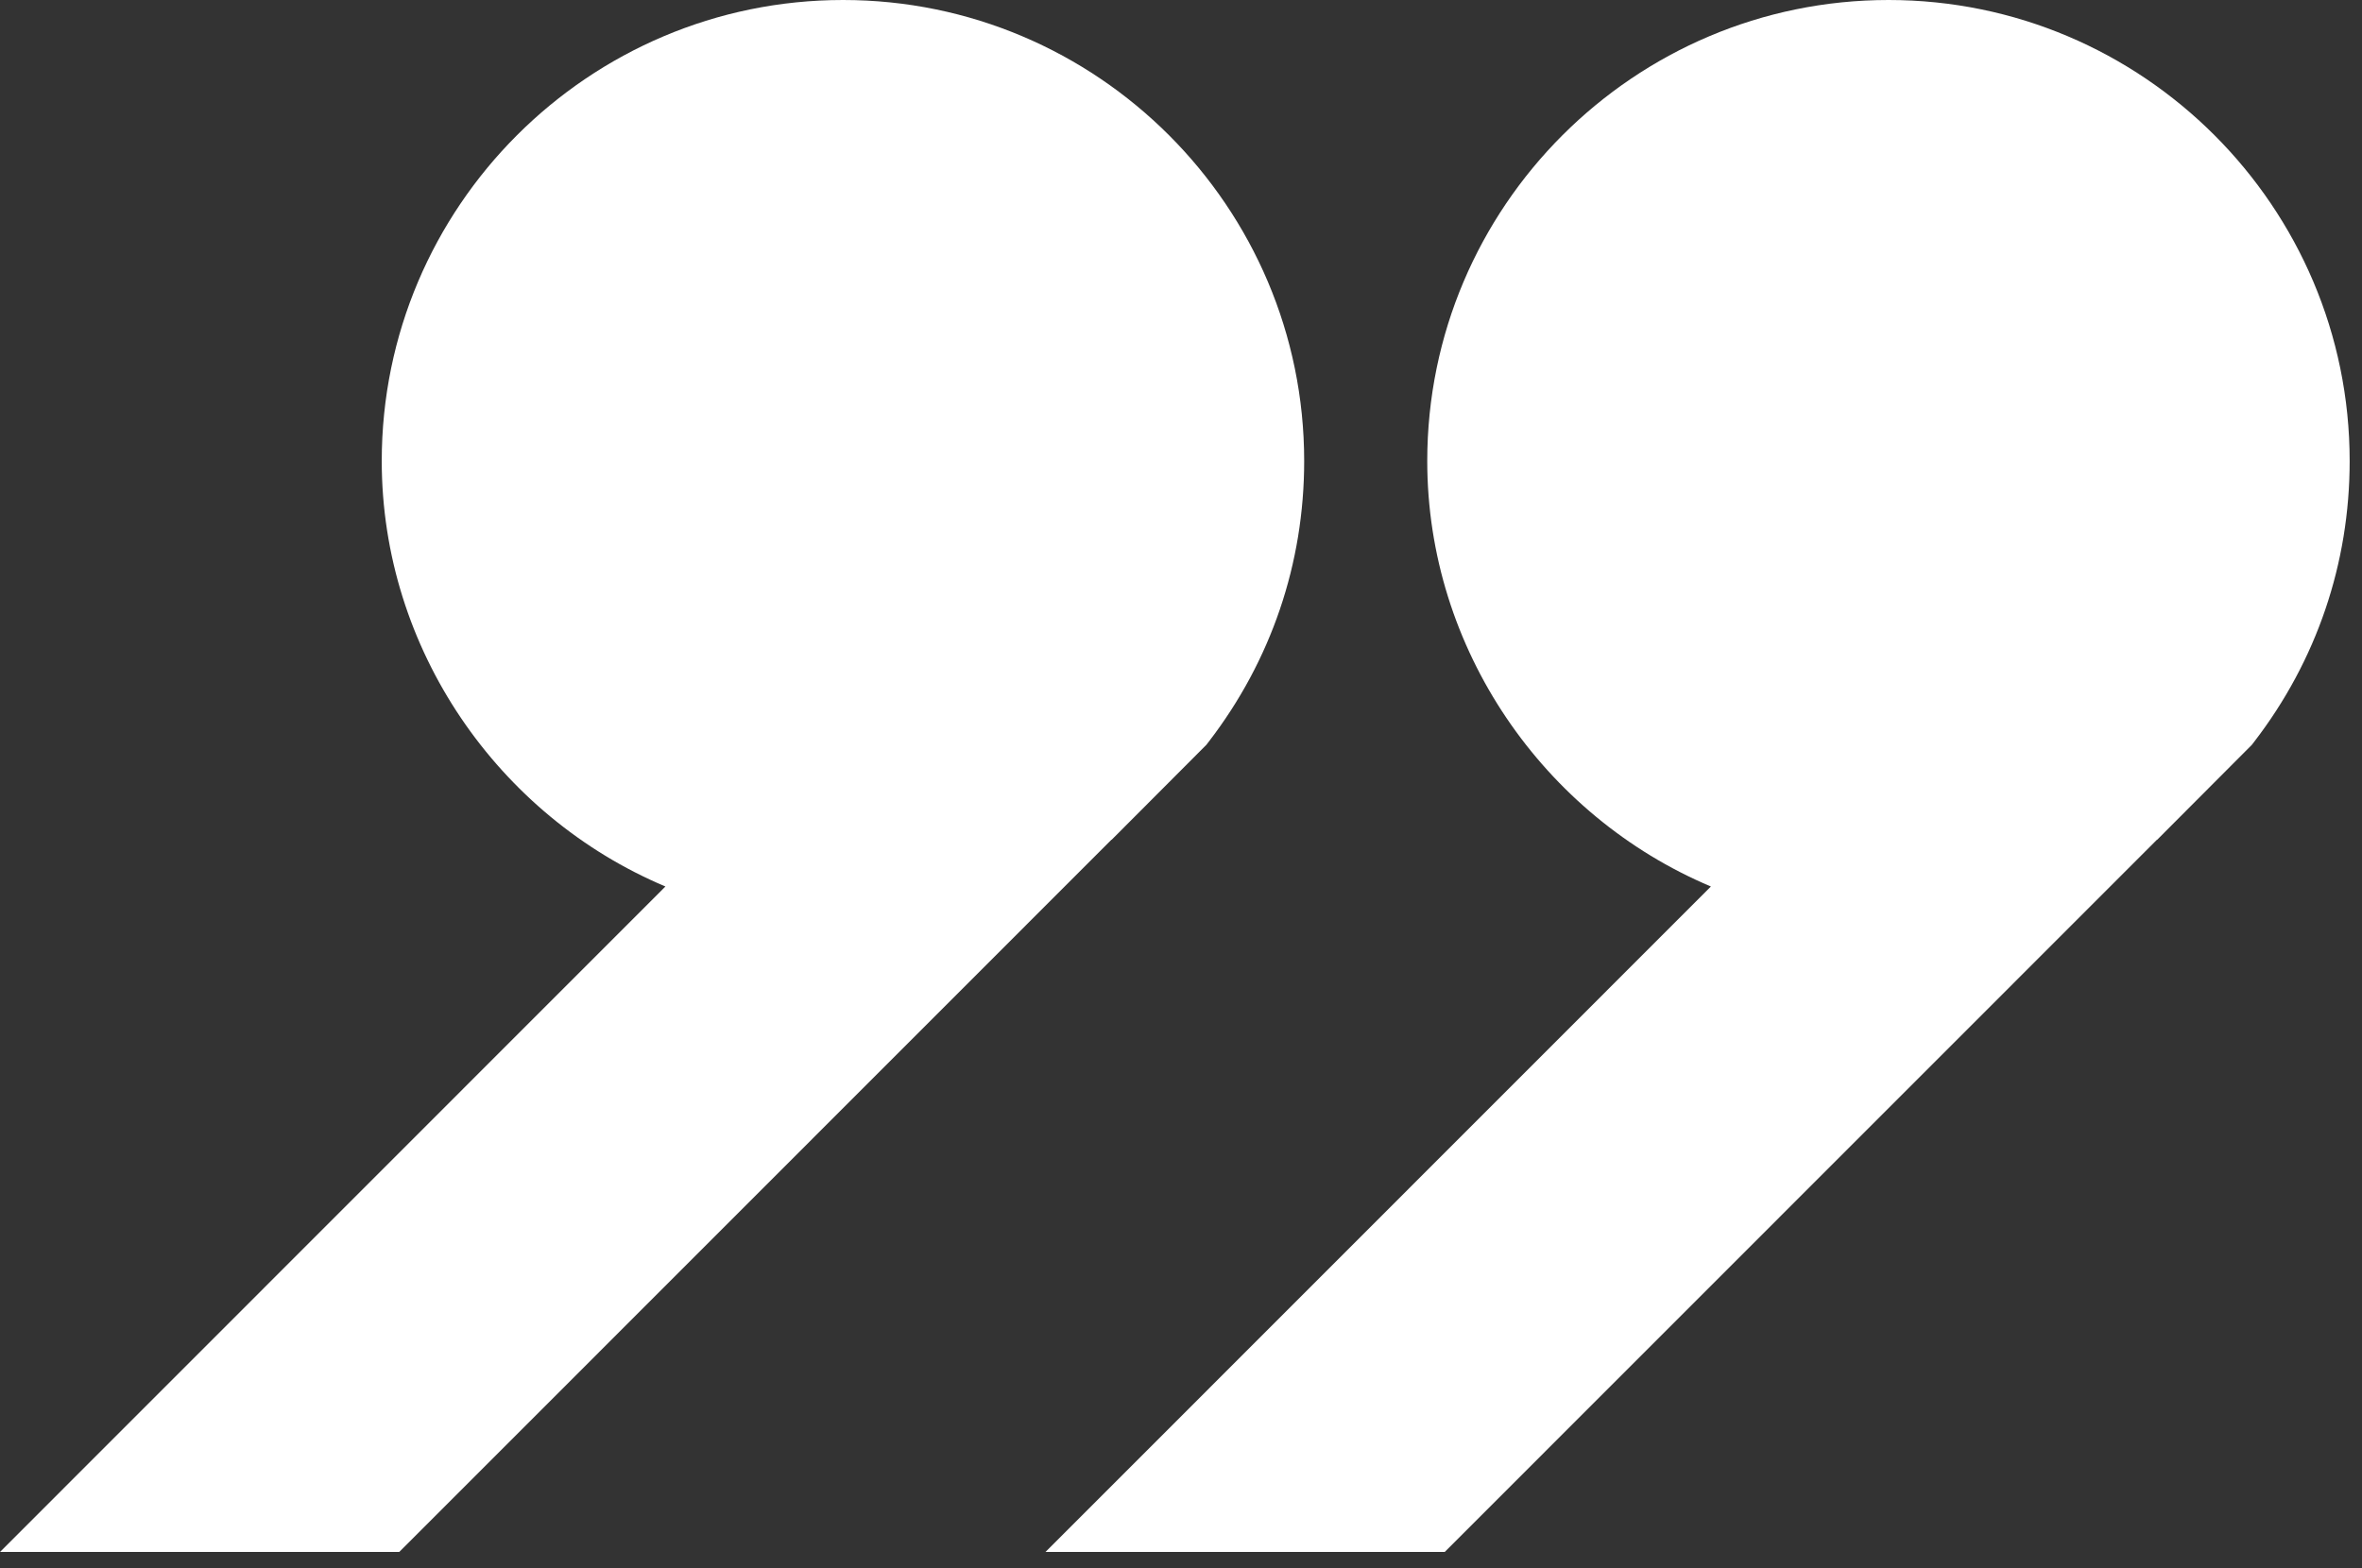
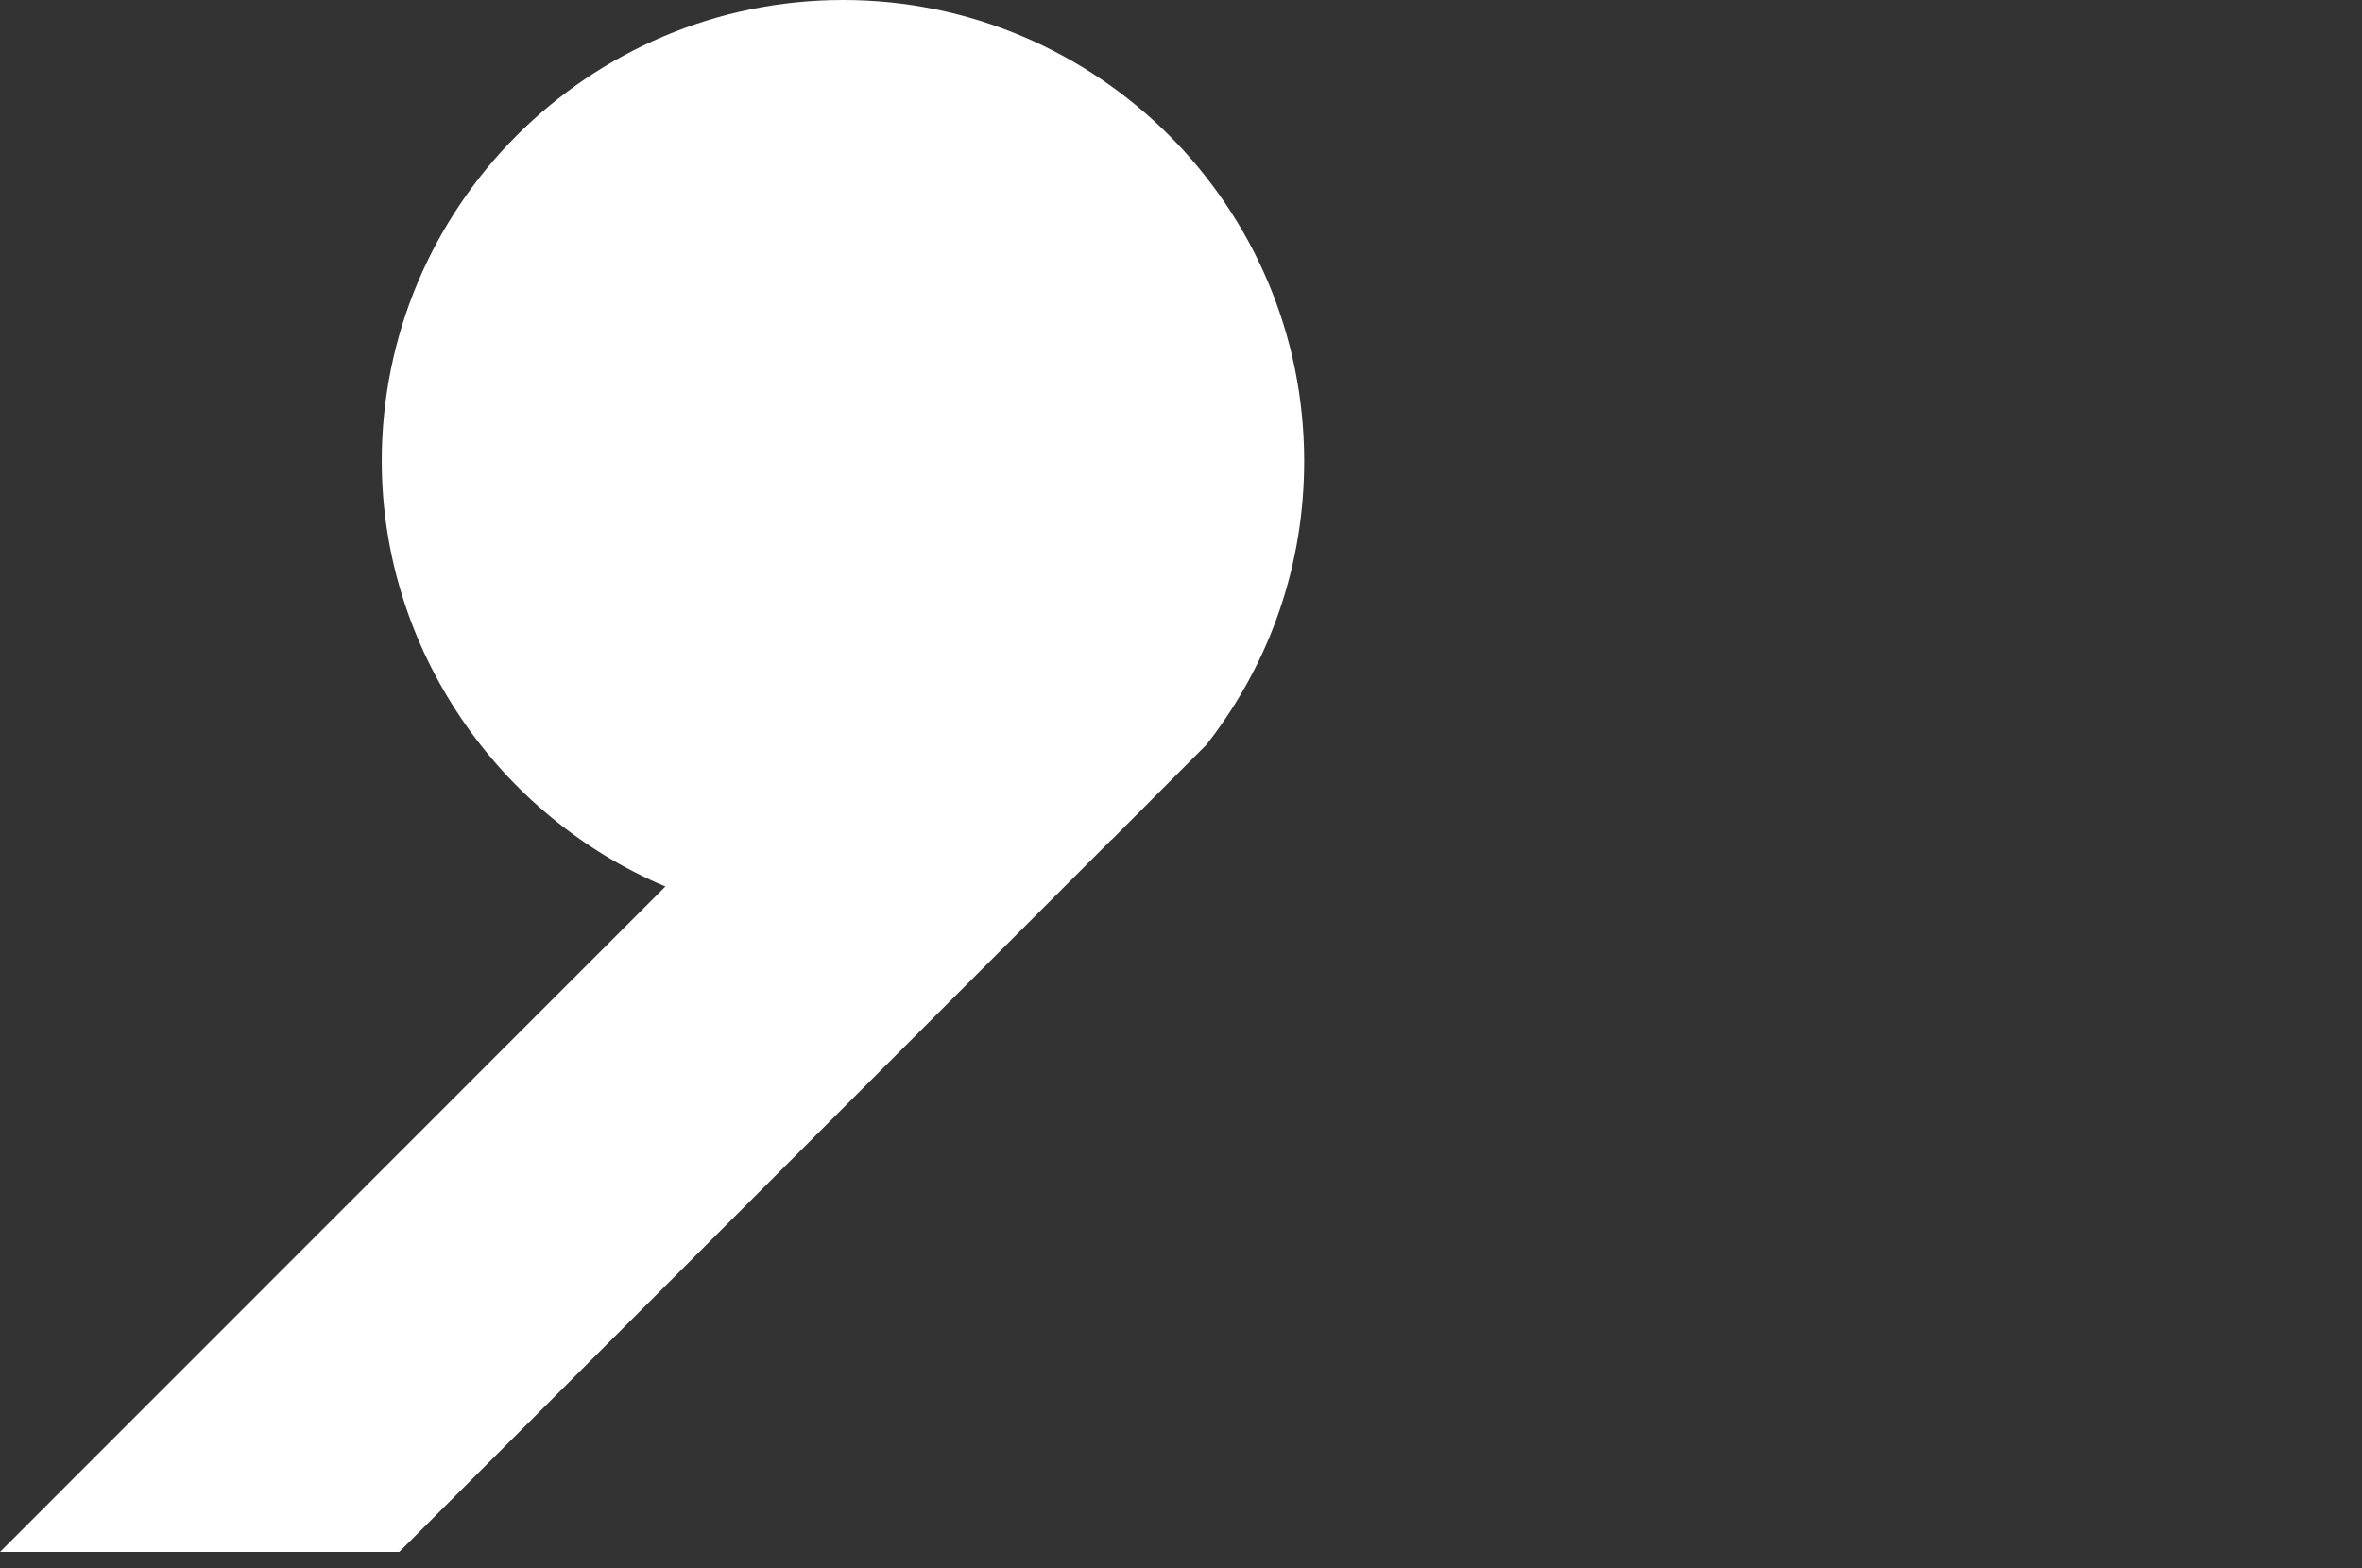
<svg xmlns="http://www.w3.org/2000/svg" width="134" height="89" viewBox="0 0 134 89" fill="none">
  <rect x="0" y="0" width="134" height="89" fill="#333333" stroke="none" />
  <path d="M0 88.066L37.75 50.304C28.253 46.3 21.657 36.819 21.657 26.16C21.657 11.736 33.397 0 47.828 0C62.253 0 73.988 11.736 73.988 26.16C73.988 31.976 72.116 37.483 68.574 42.089L68.438 42.266L63.066 47.652H63.052L22.65 88.066L0 88.066Z" fill="white" />
-   <path d="M59.312 88.066L97.062 50.304C87.565 46.3 80.97 36.819 80.97 26.16C80.97 11.736 92.71 0 107.141 0C121.565 0 133.3 11.736 133.3 26.16C133.3 31.976 131.428 37.483 127.886 42.089L127.75 42.266L122.379 47.652H122.365L81.962 88.066L59.312 88.066Z" fill="white" />
</svg>